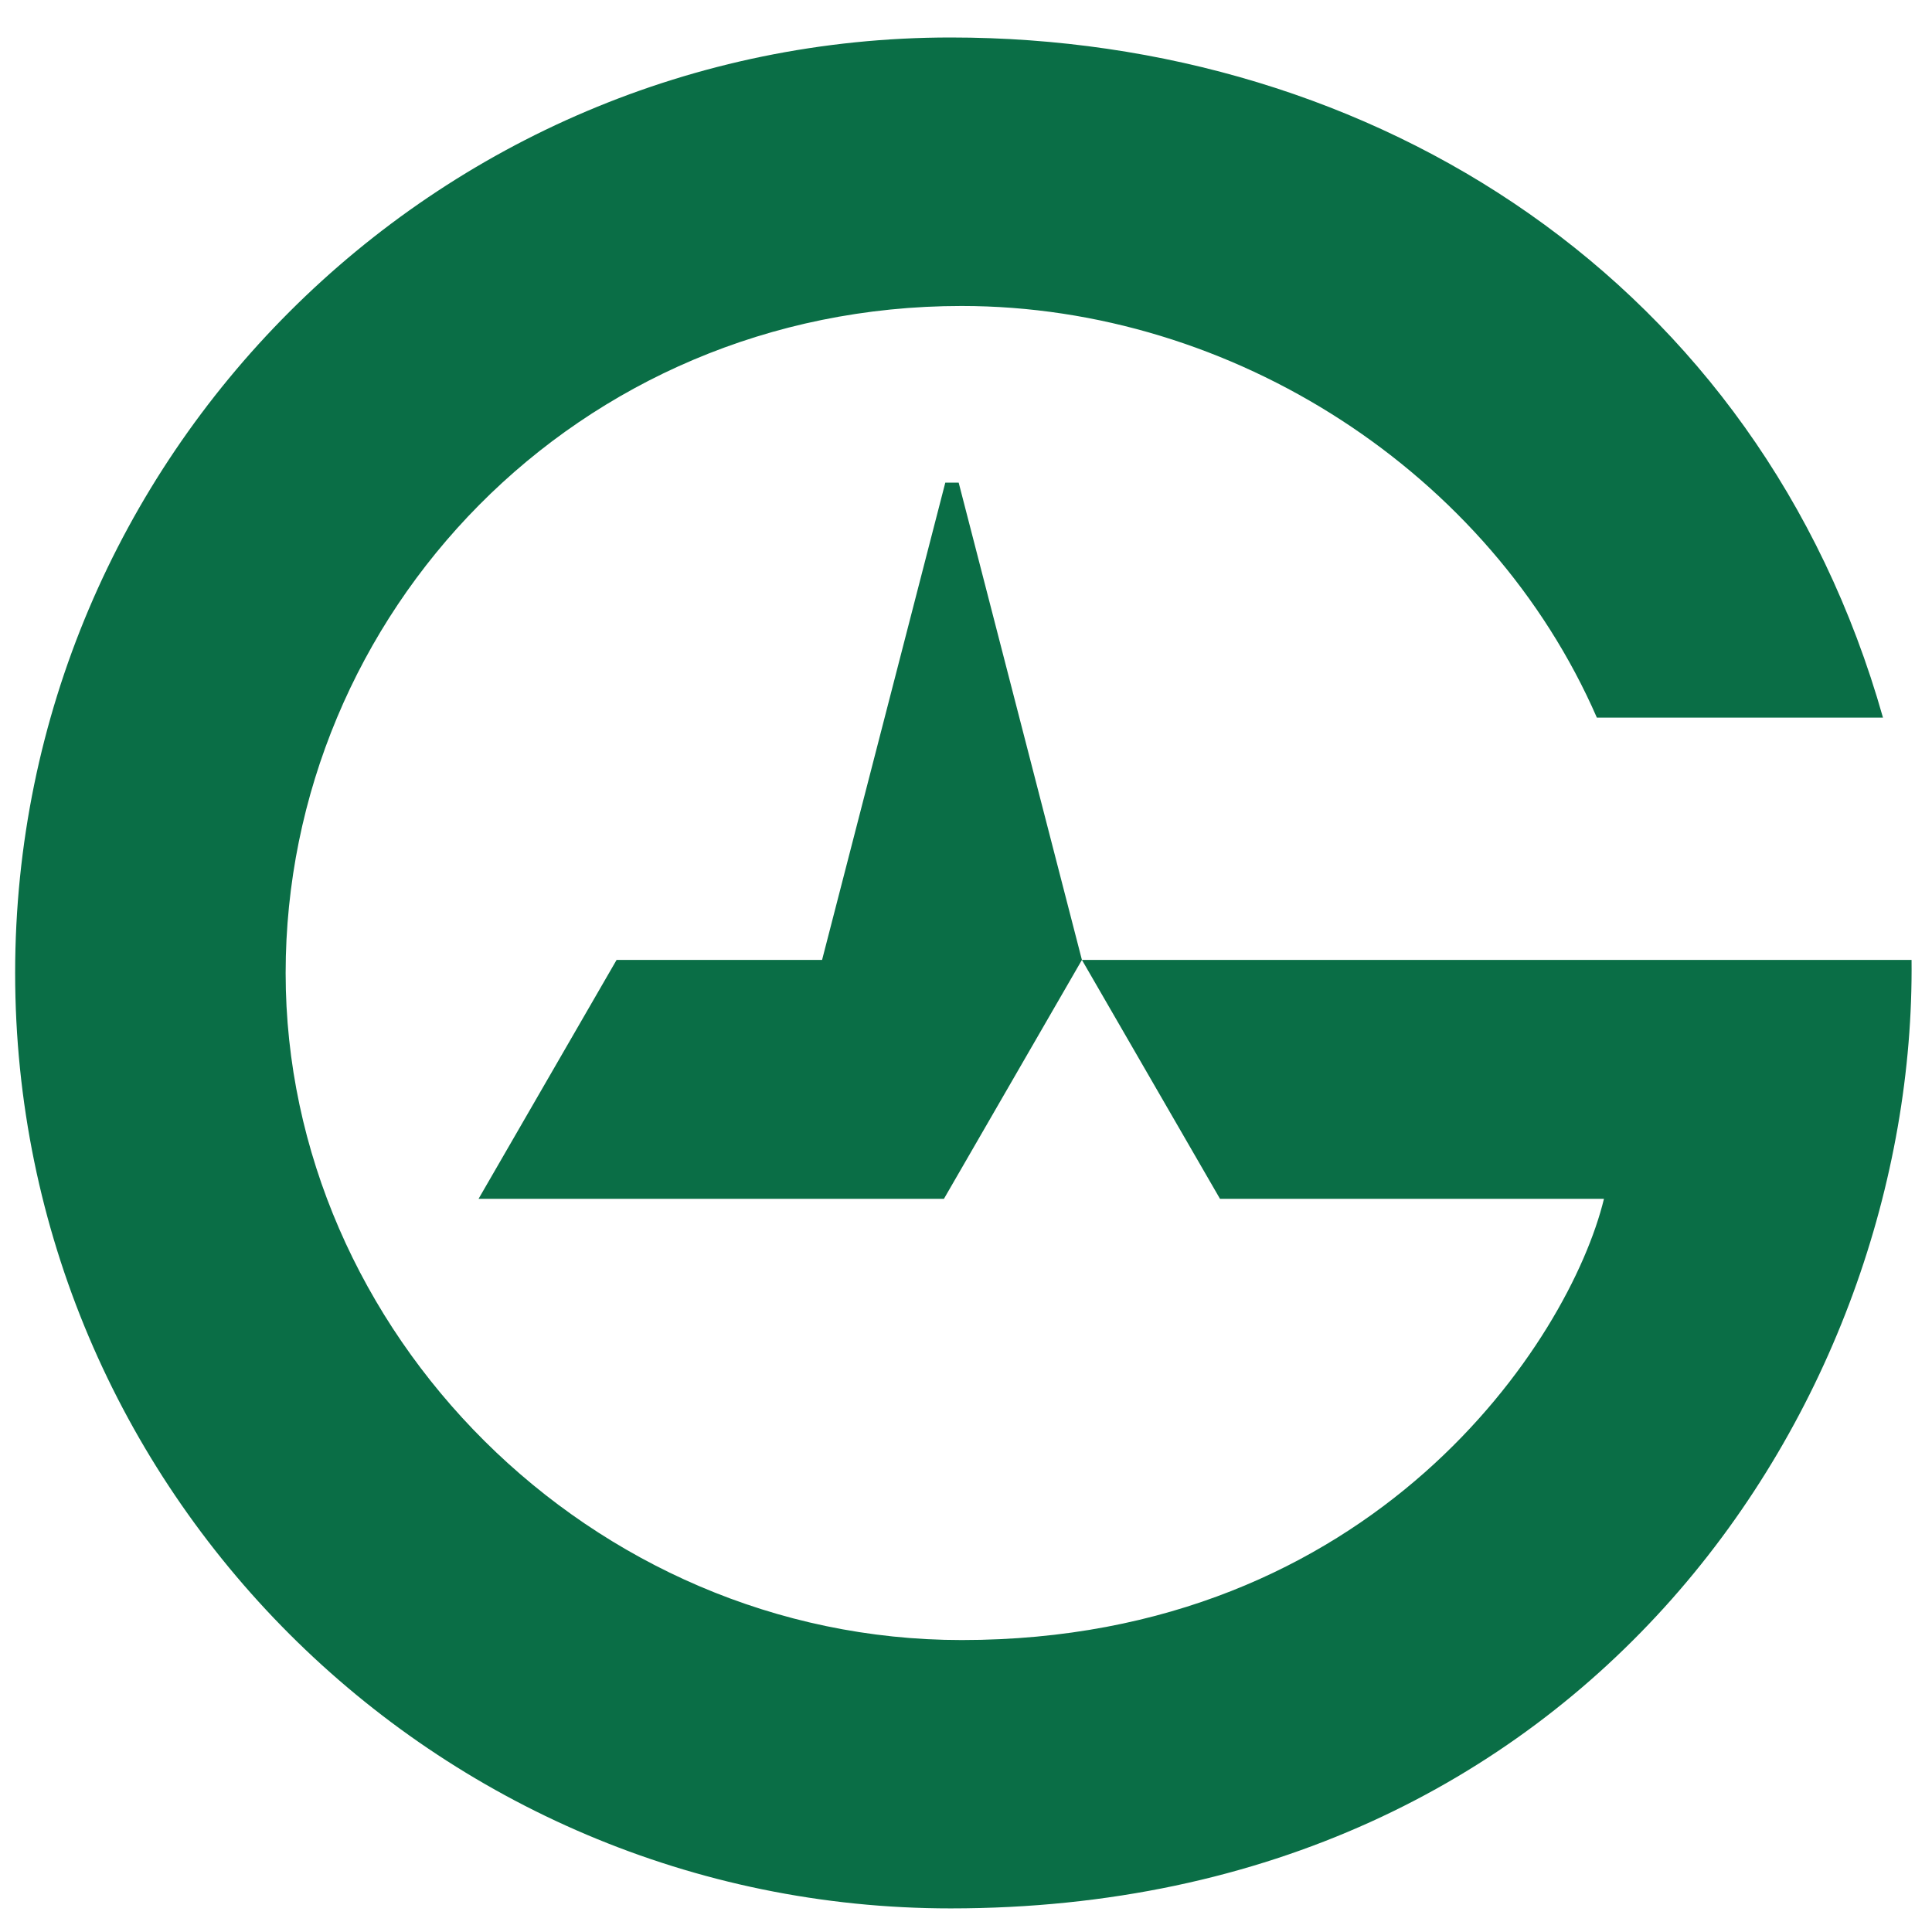
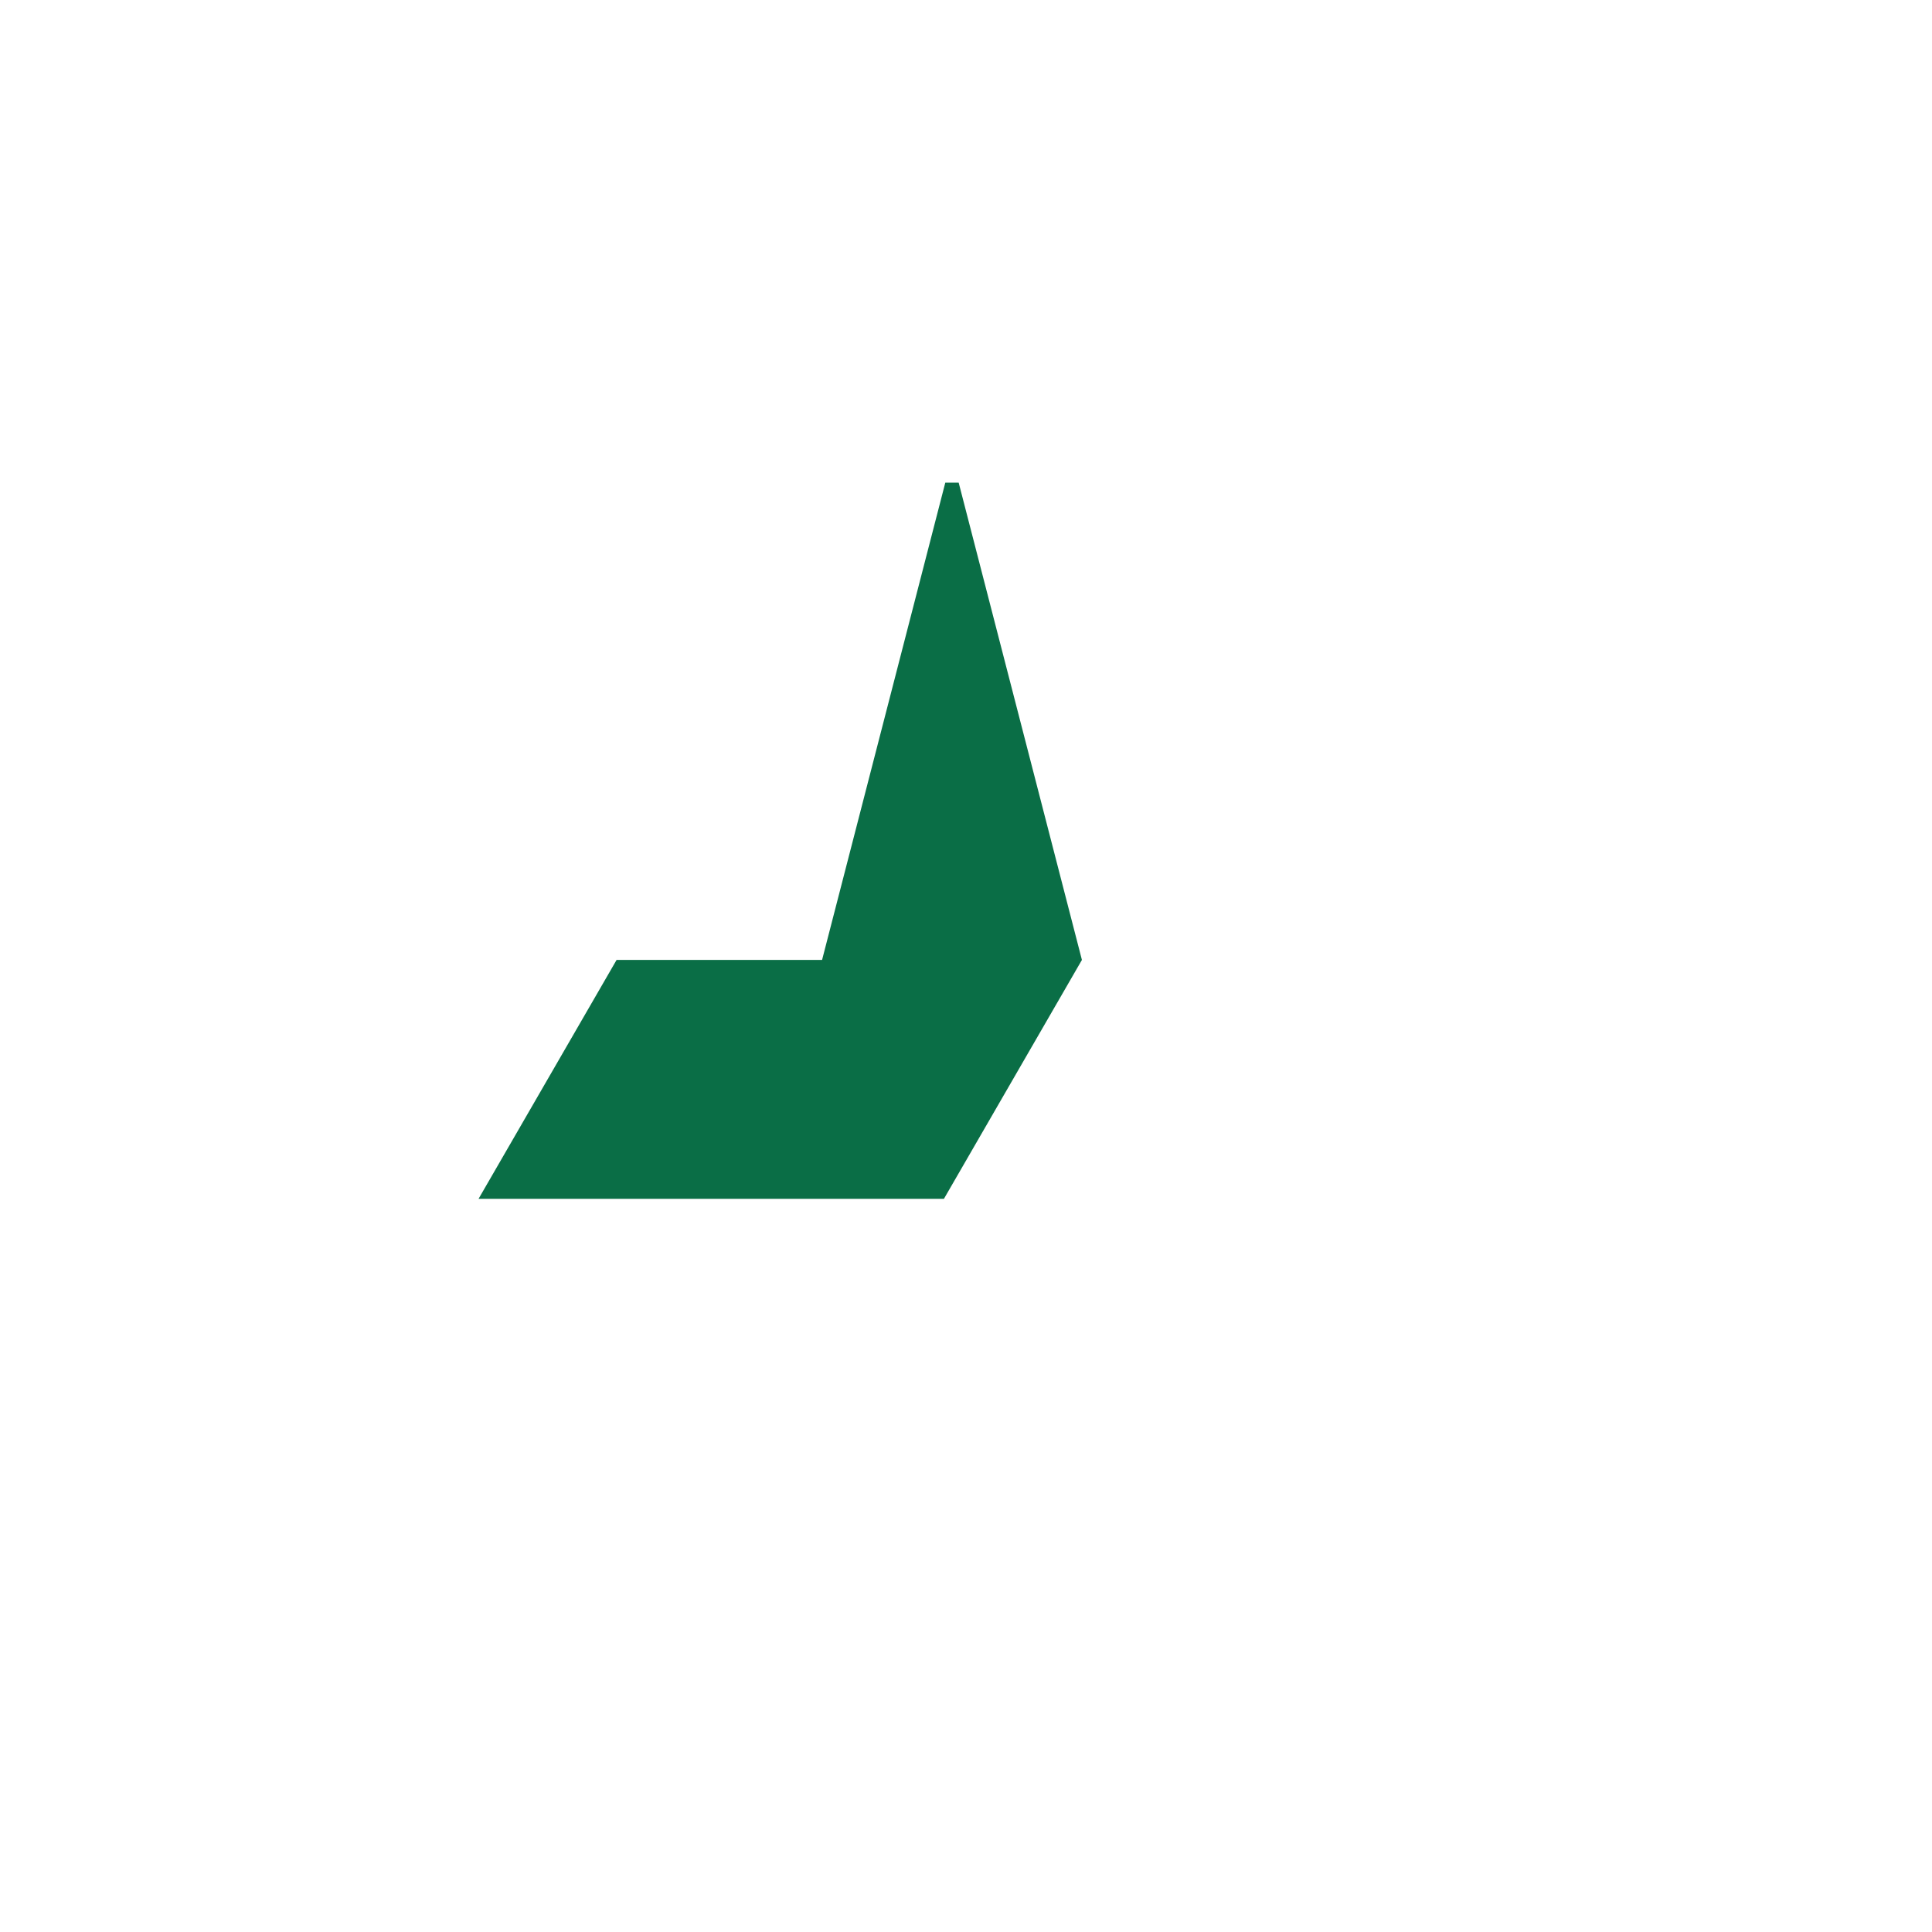
<svg xmlns="http://www.w3.org/2000/svg" version="1" width="180" height="180" viewBox="38 40 105 100">
  <path d="M89.375 63.73l-6.697 25.94H71.51l-7.502 12.984H89.3l7.5-12.984-6.698-25.94z" fill="#0a6e46" stroke-width="5.625" />
-   <path d="M104.304 102.653h20.868c-1.868 7.696-12.487 23.98-34.908 23.98-20.161 0-36.74-16.758-36.74-36.247 0-19.49 15.787-36.257 36.74-36.257 14.77 0 28.727 9.078 34.522 22.372h15.55c-6.714-23.733-27.651-36.964-50.668-36.964-28.037 0-50.845 22.806-50.845 50.84 0 28.035 22.808 50.84 50.845 50.84 34.626 0 52.473-27.637 52.221-51.548H96.8z" fill="#0a6e46" stroke-width="5.625" />
</svg>